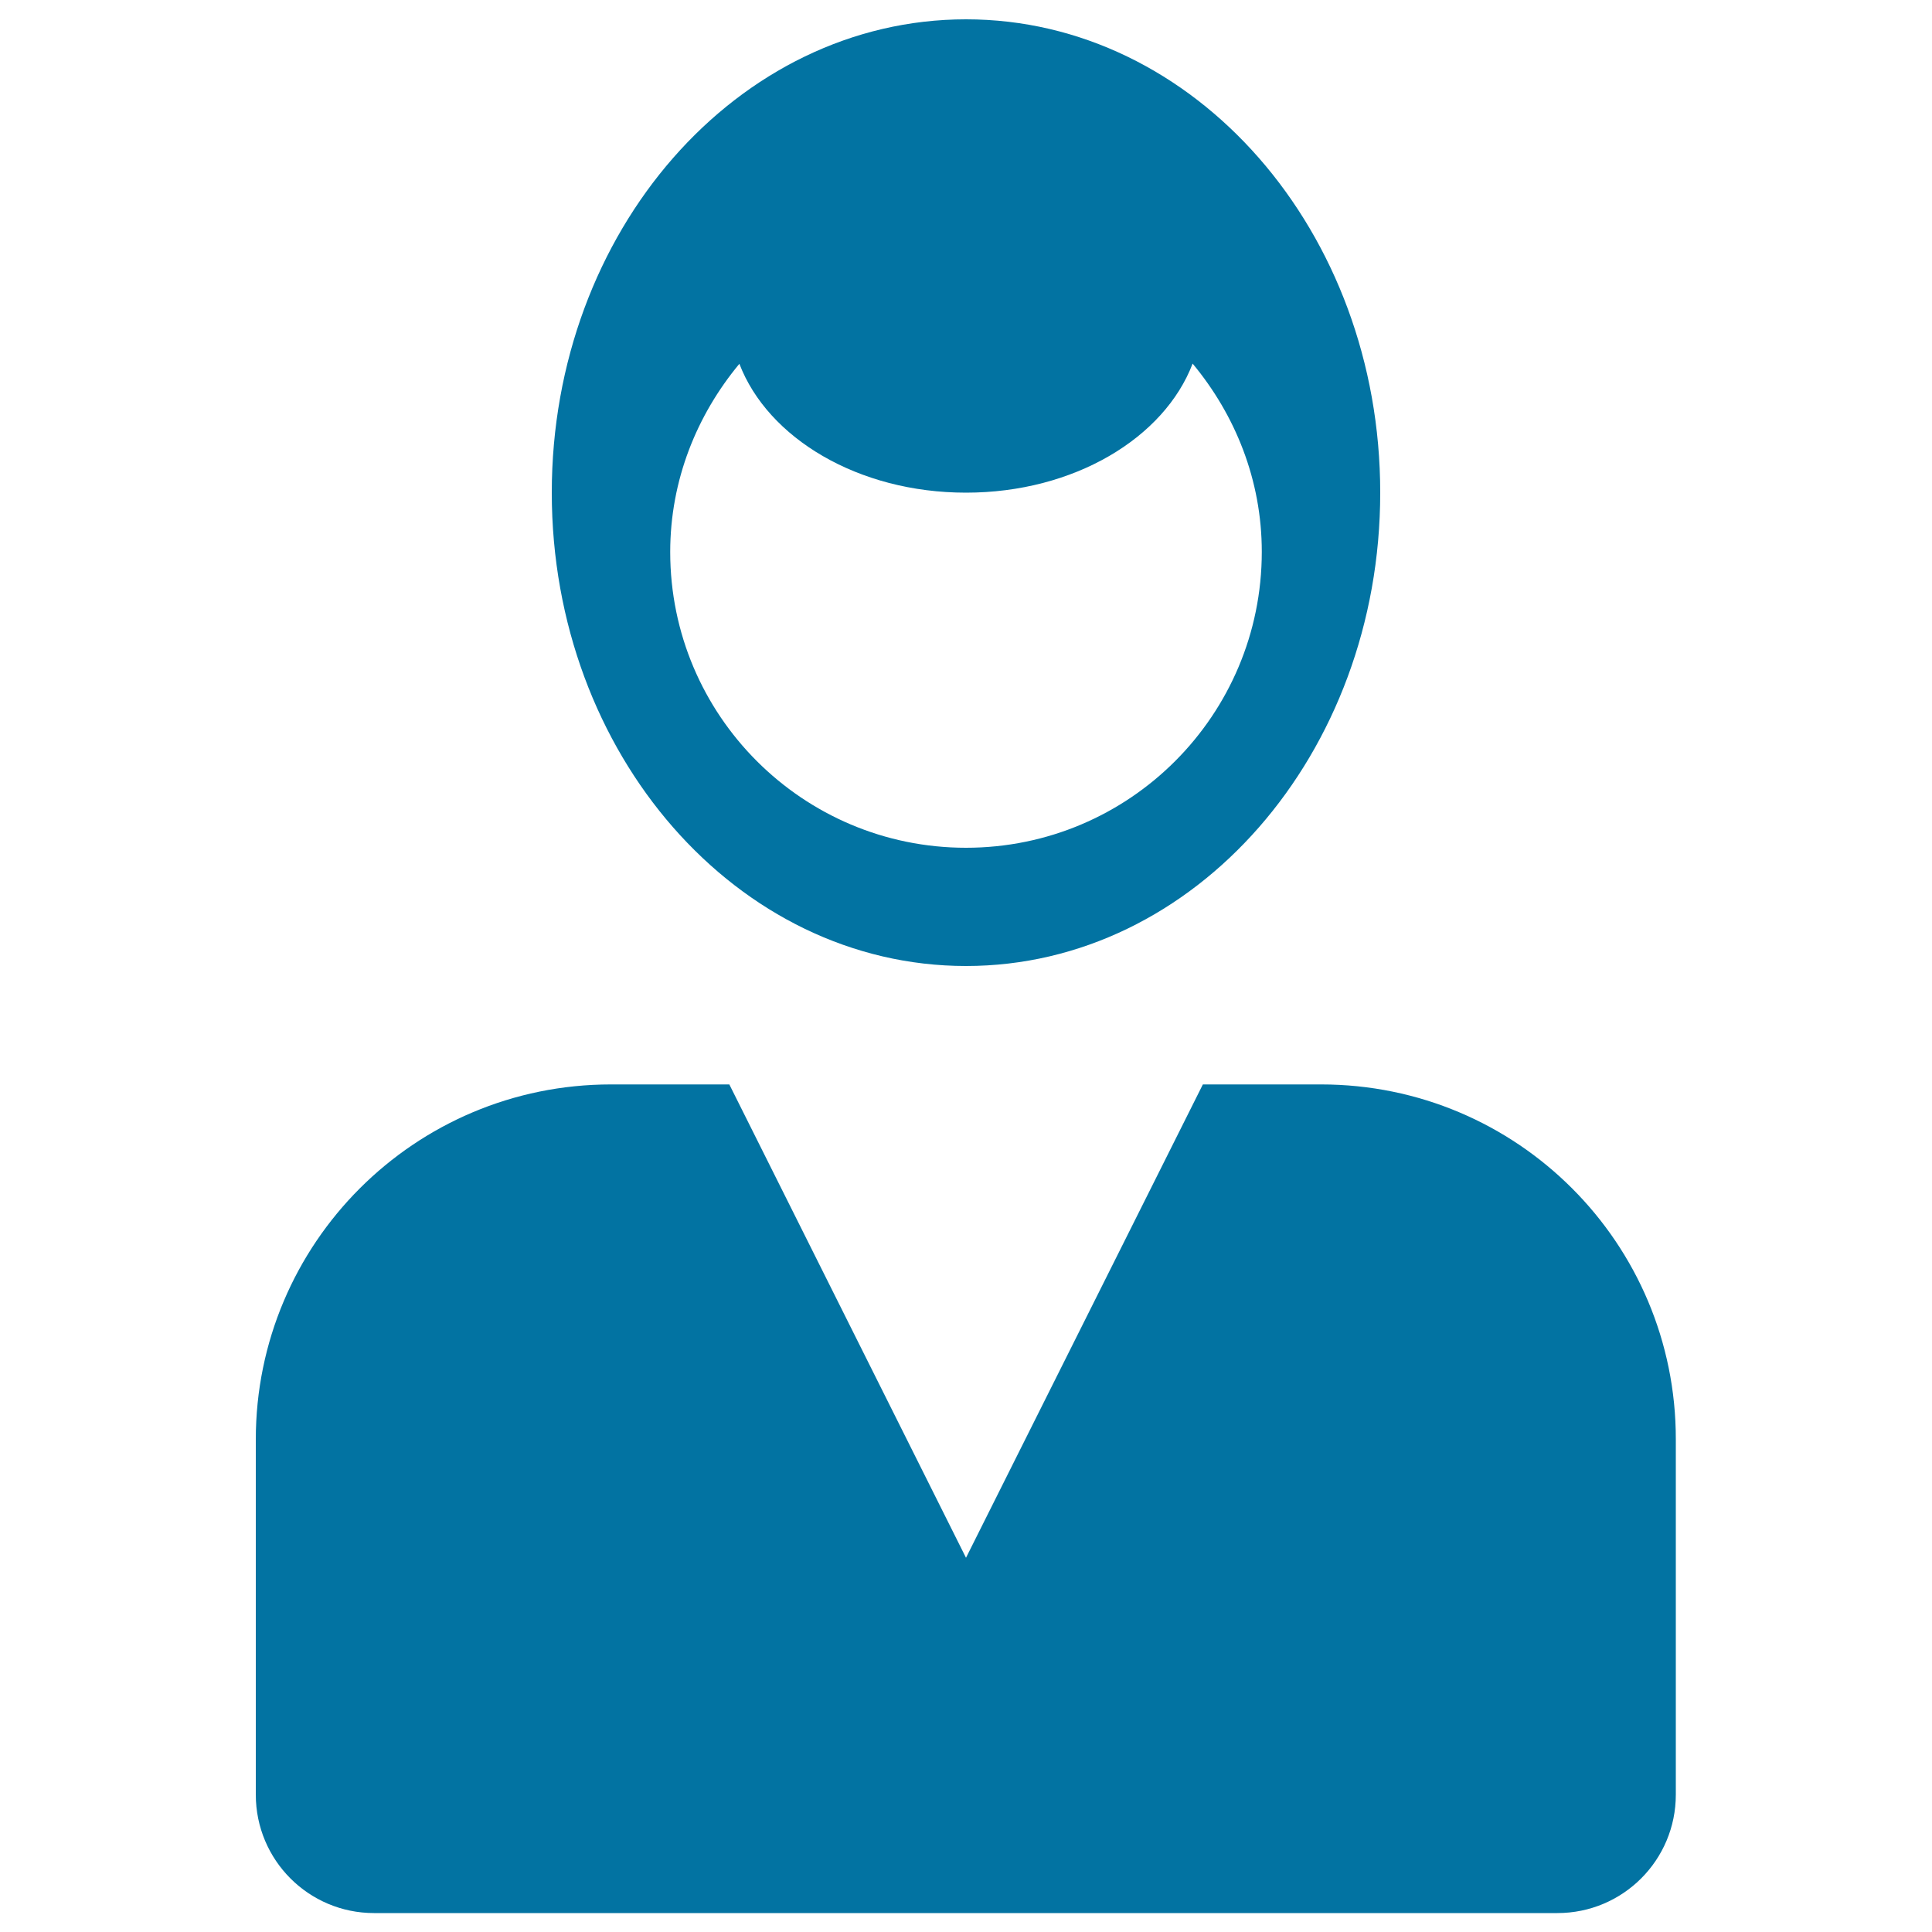
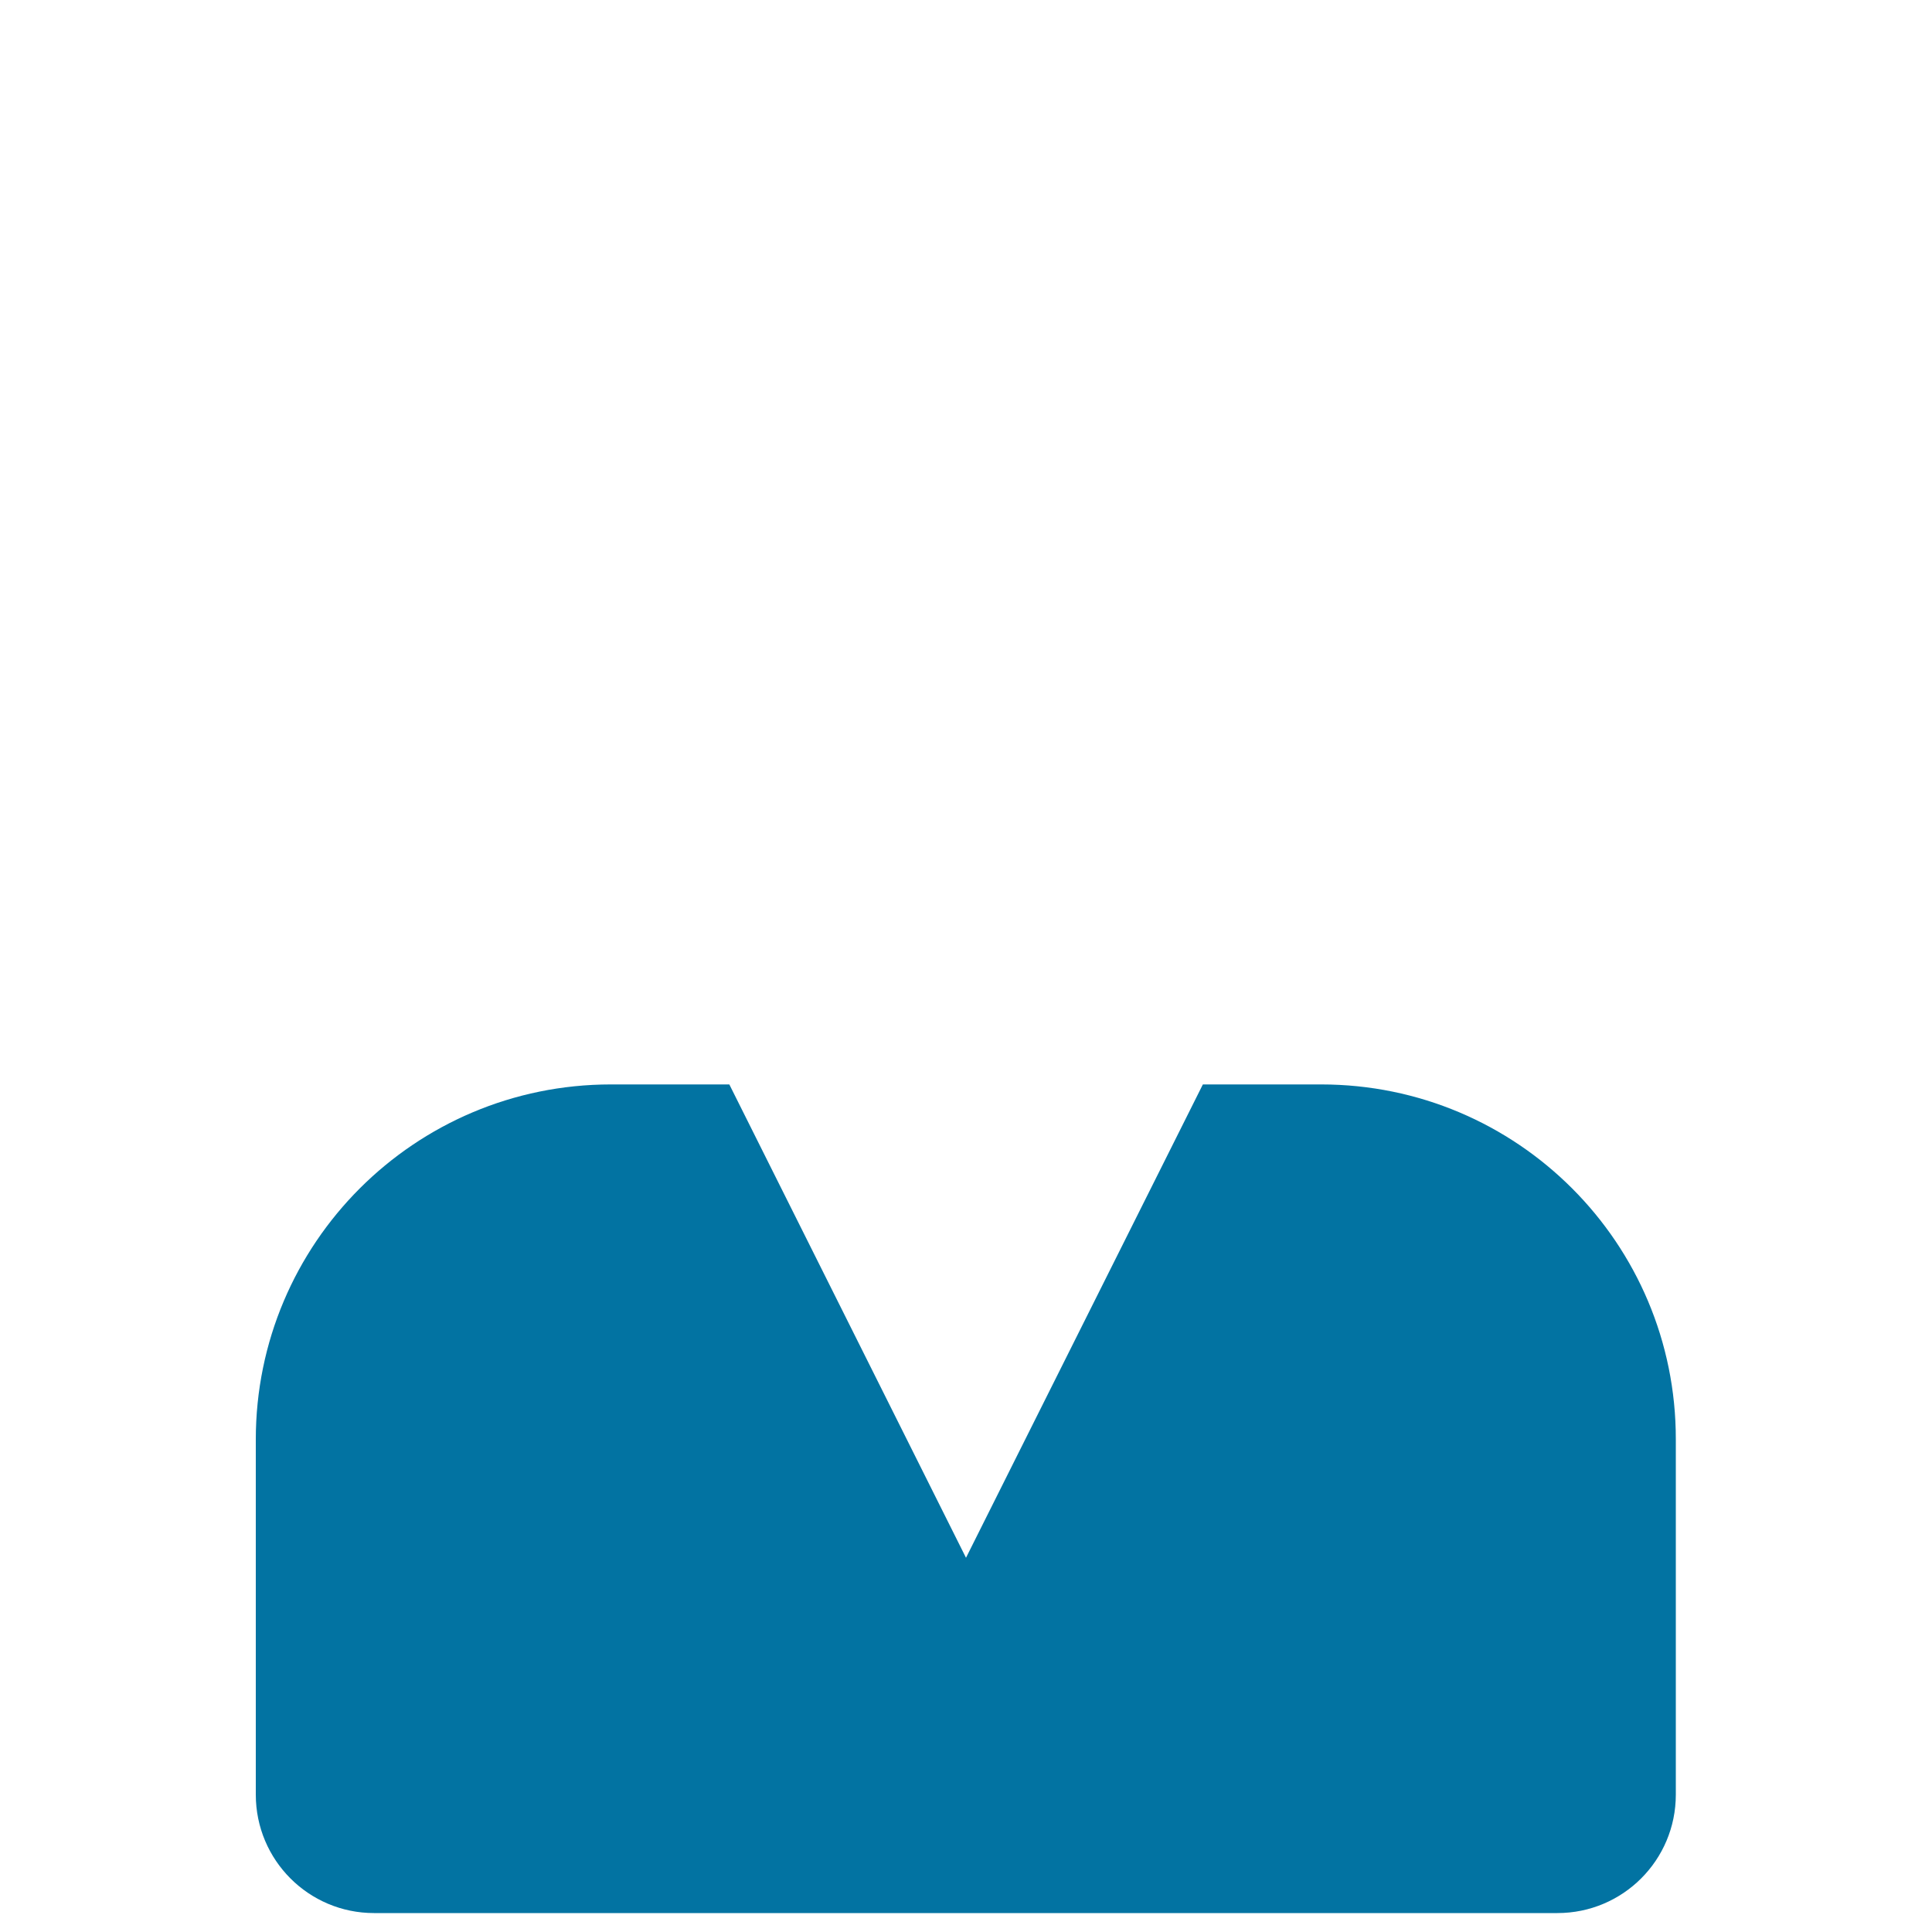
<svg xmlns="http://www.w3.org/2000/svg" viewBox="0 0 1000 1000" style="fill:#0273a2">
  <title>Businessman SVG icon</title>
  <g>
    <g>
-       <path d="M500,10c-118.4,0-214.4,109.7-214.4,245c0,135.3,96,245,214.4,245s214.4-109.7,214.4-245C714.4,119.7,618.4,10,500,10z M500,438.8c-84.5,0-153.1-68.5-153.1-153.1c0-37.2,13.8-70.9,35.8-97.4C397.4,226.7,444.1,255,500,255c55.9,0,102.6-28.3,117.3-66.8c22,26.5,35.8,60.2,35.8,97.4C653.1,370.2,584.6,438.8,500,438.8z" />
      <path d="M683.8,561.3h-61.2L500,806.3l-122.5-245h-61.3c-101.5,0-183.8,82.2-183.8,183.8v183.8c0,33.9,27.4,61.3,61.2,61.3h612.5c33.9,0,61.3-27.4,61.3-61.3V745C867.5,643.5,785.3,561.3,683.8,561.3z" />
    </g>
  </g>
</svg>